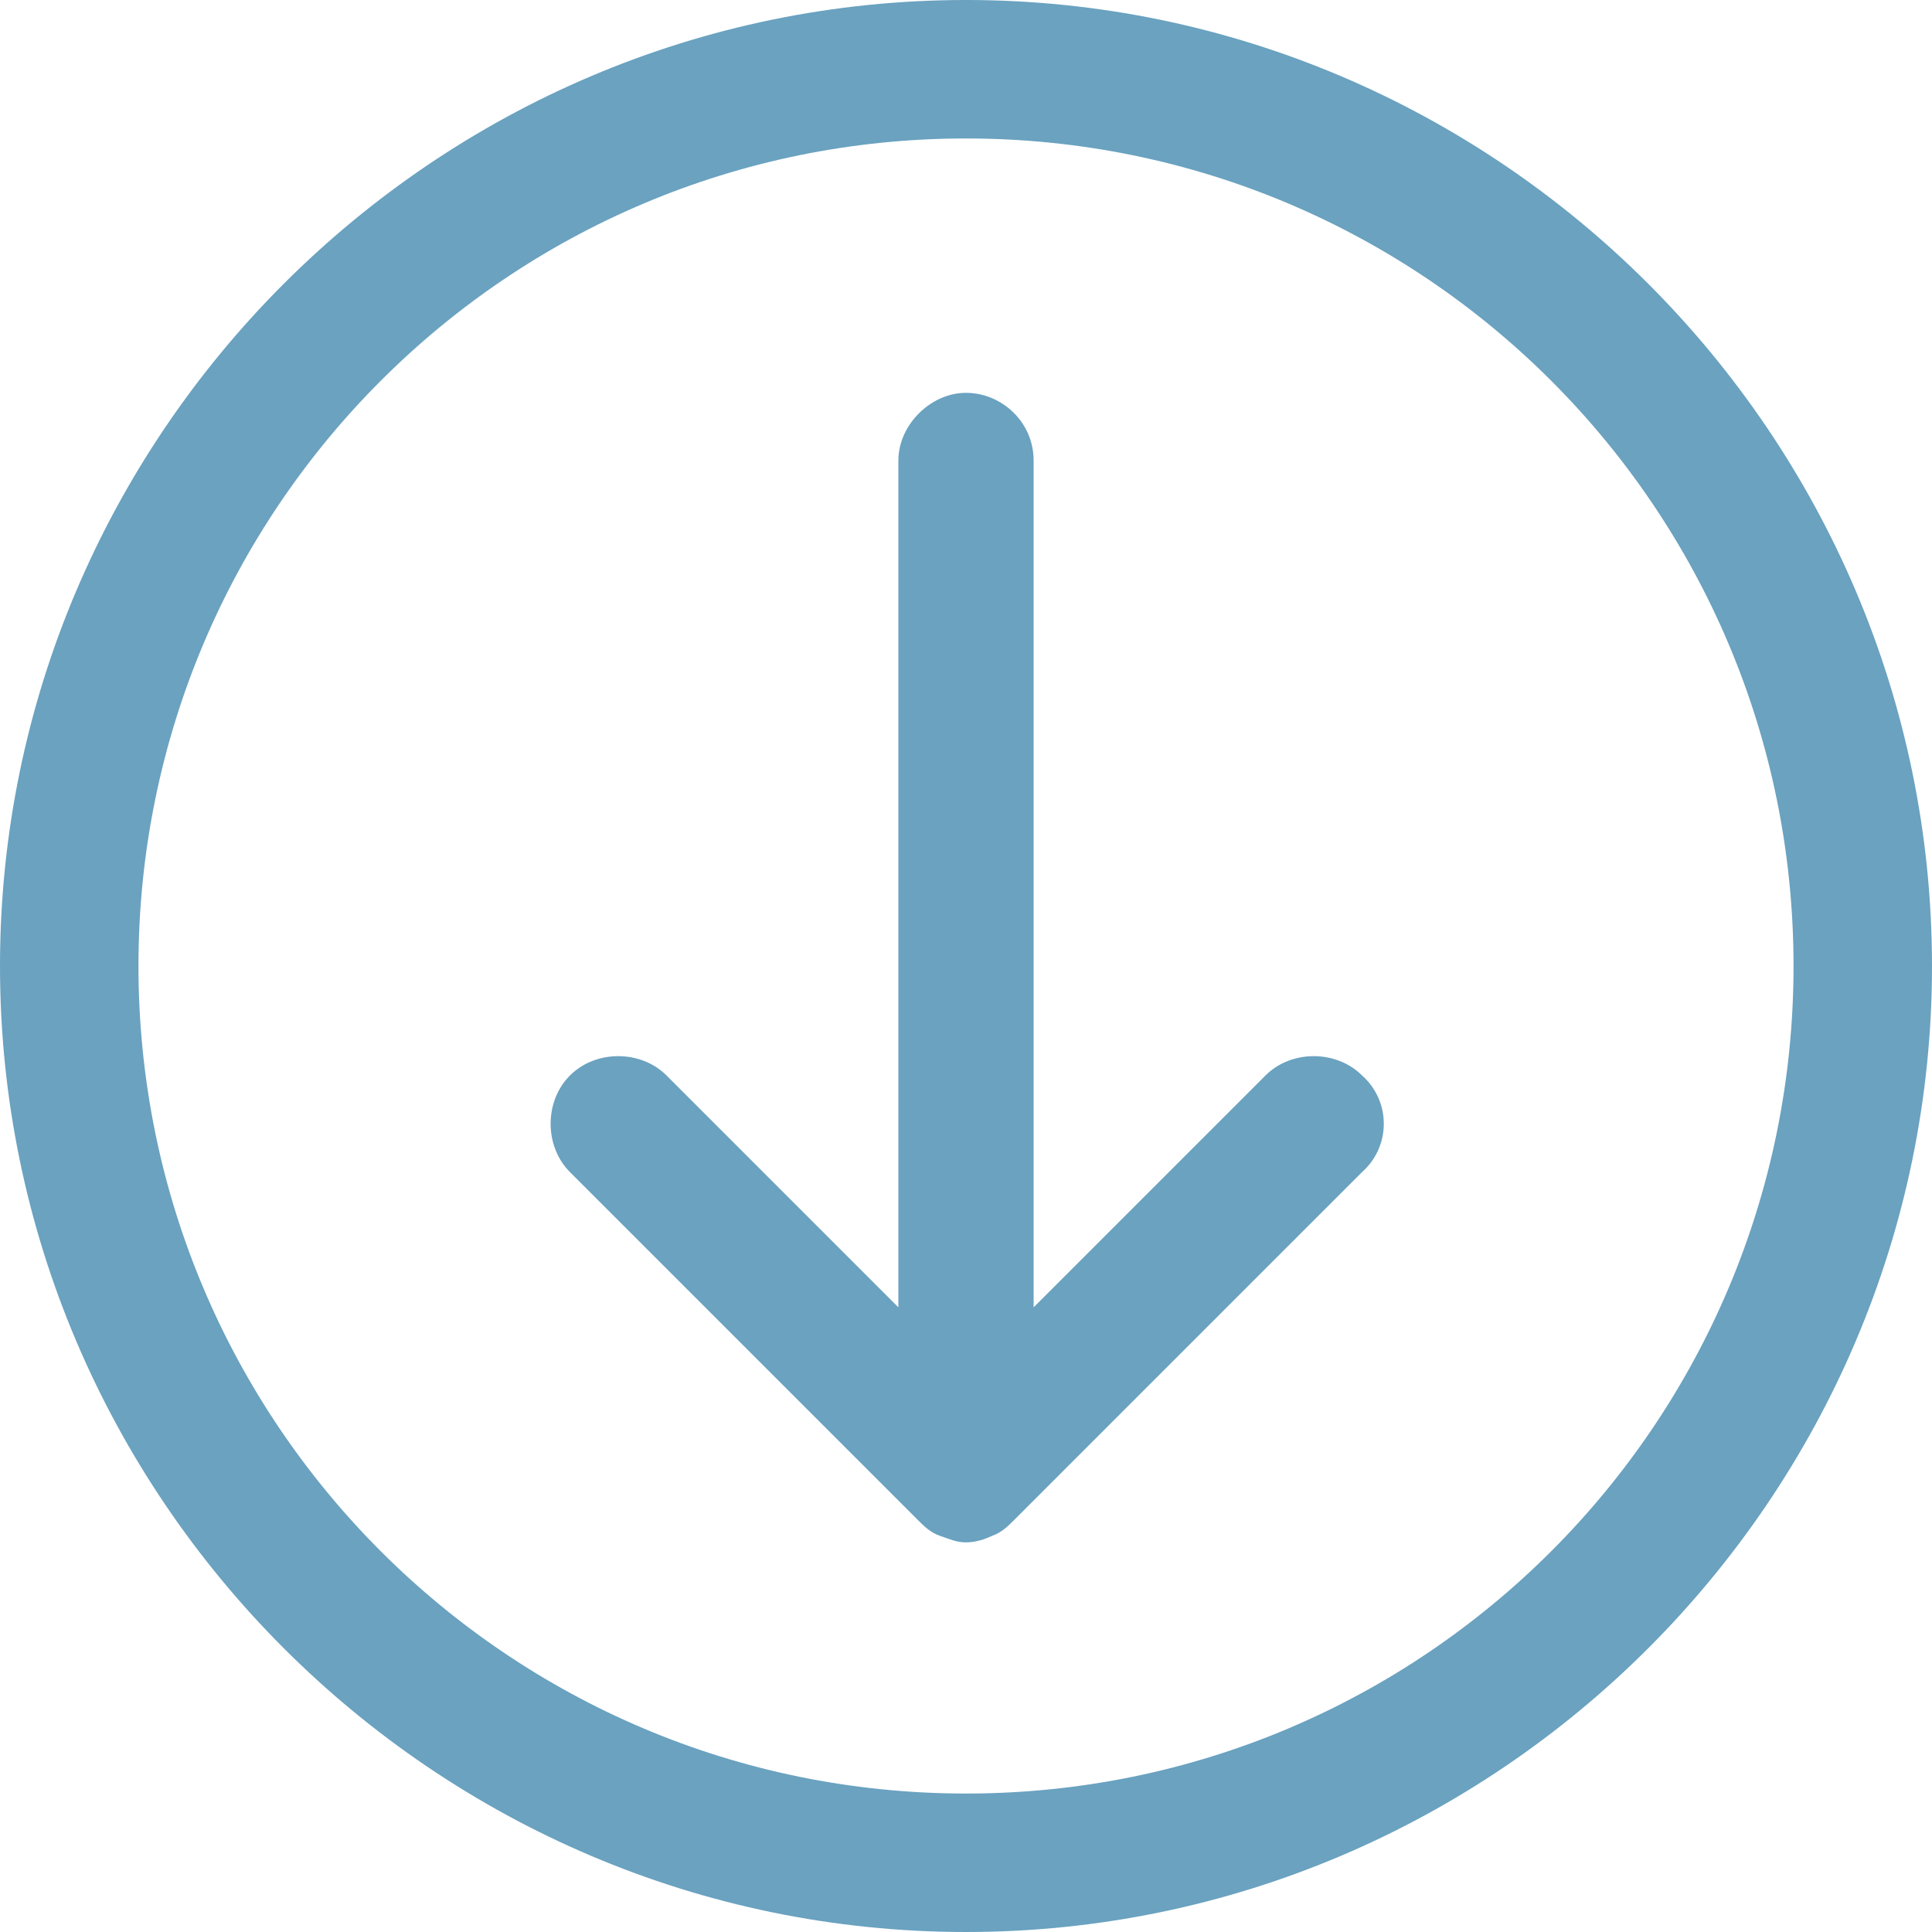
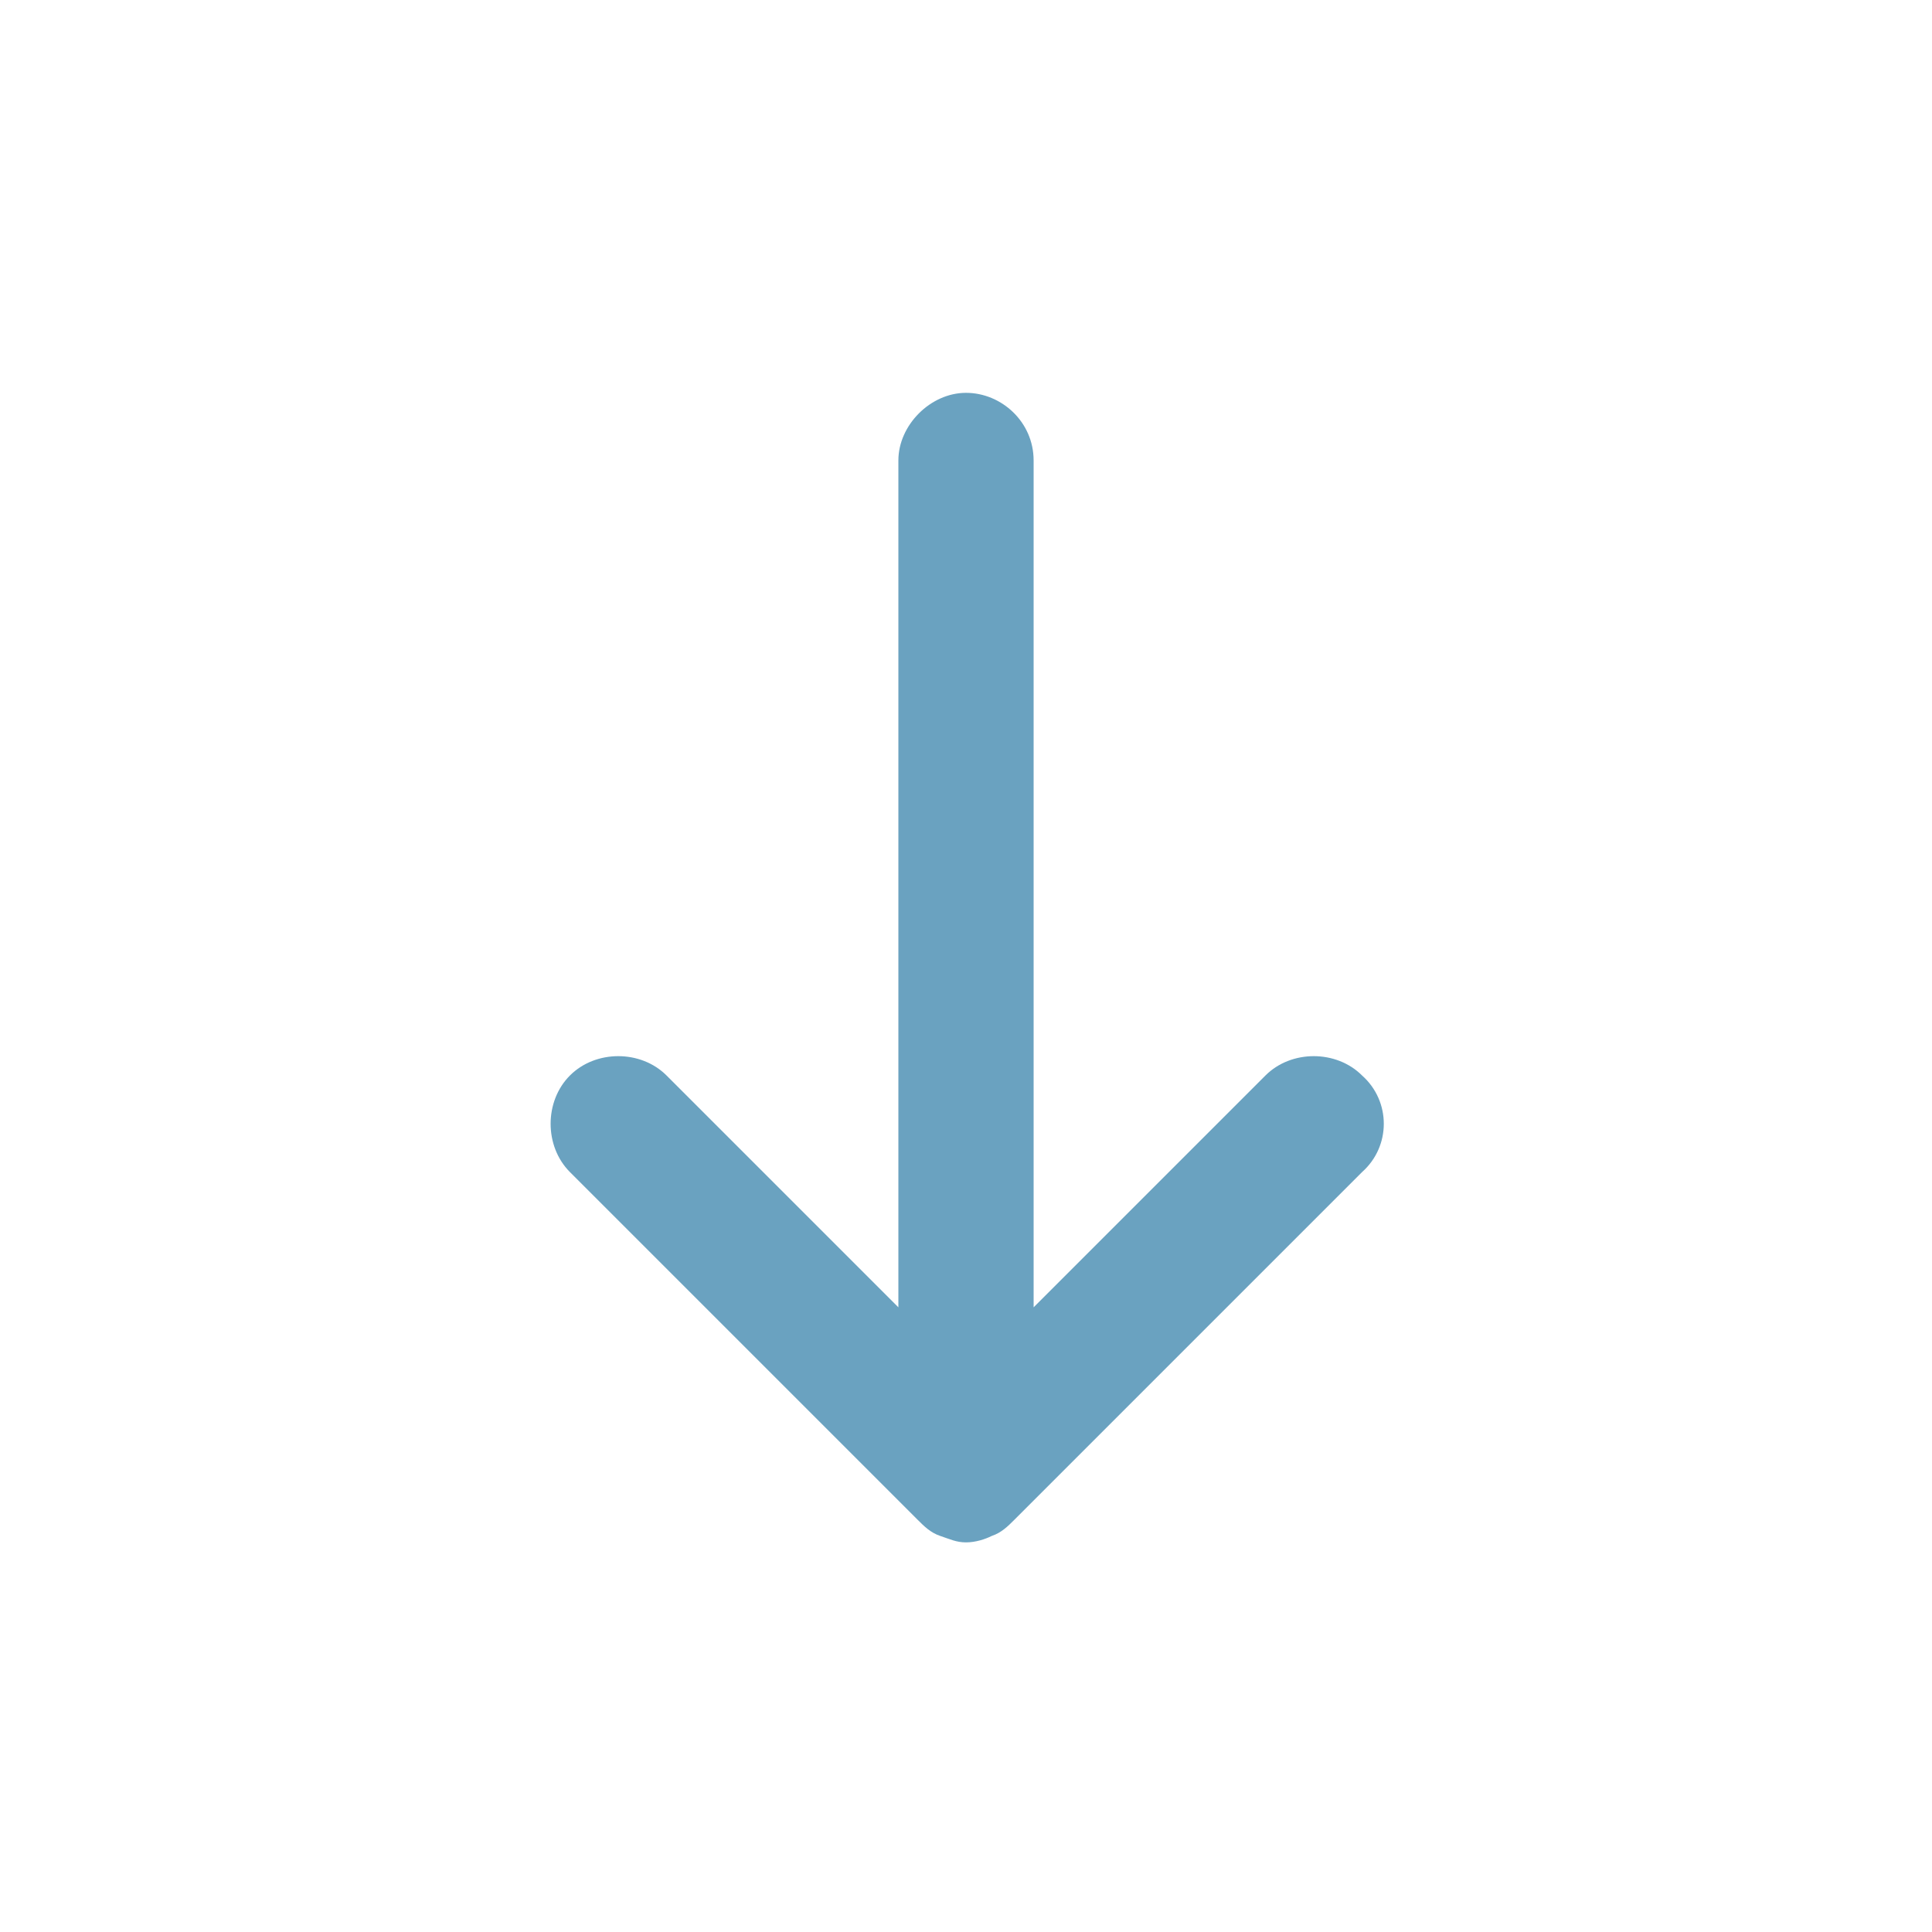
<svg xmlns="http://www.w3.org/2000/svg" version="1.1" id="Ebene_1" x="0px" y="0px" viewBox="0 0 60 60" style="enable-background:new 0 0 60 60;" xml:space="preserve">
  <style type="text/css">
	.st0{fill:#6AA2C0;}
</style>
  <g>
    <g>
-       <path class="st0" d="M30,60C13.5,60,0,46.5,0,30S13.5,0,30,0s30,13.5,30,30S46.5,60,30,60z M30,4.3C15.8,4.3,4.3,15.8,4.3,30    S15.8,55.7,30,55.7S55.7,44.2,55.7,30S44.2,4.3,30,4.3z" />
-     </g>
+       </g>
    <path class="st0" d="M42.3,33.4c-0.8-0.8-2.2-0.8-3,0l-7.2,7.2V14.3c0-1.2-1-2.1-2.1-2.1s-2.1,1-2.1,2.1v26.3l-7.2-7.2   c-0.8-0.8-2.2-0.8-3,0s-0.8,2.2,0,3l10.8,10.8c0.2,0.2,0.4,0.4,0.7,0.5c0.3,0.1,0.5,0.2,0.8,0.2s0.6-0.1,0.8-0.2   c0.3-0.1,0.5-0.3,0.7-0.5l10.8-10.8C43.2,35.6,43.2,34.2,42.3,33.4z" />
  </g>
</svg>